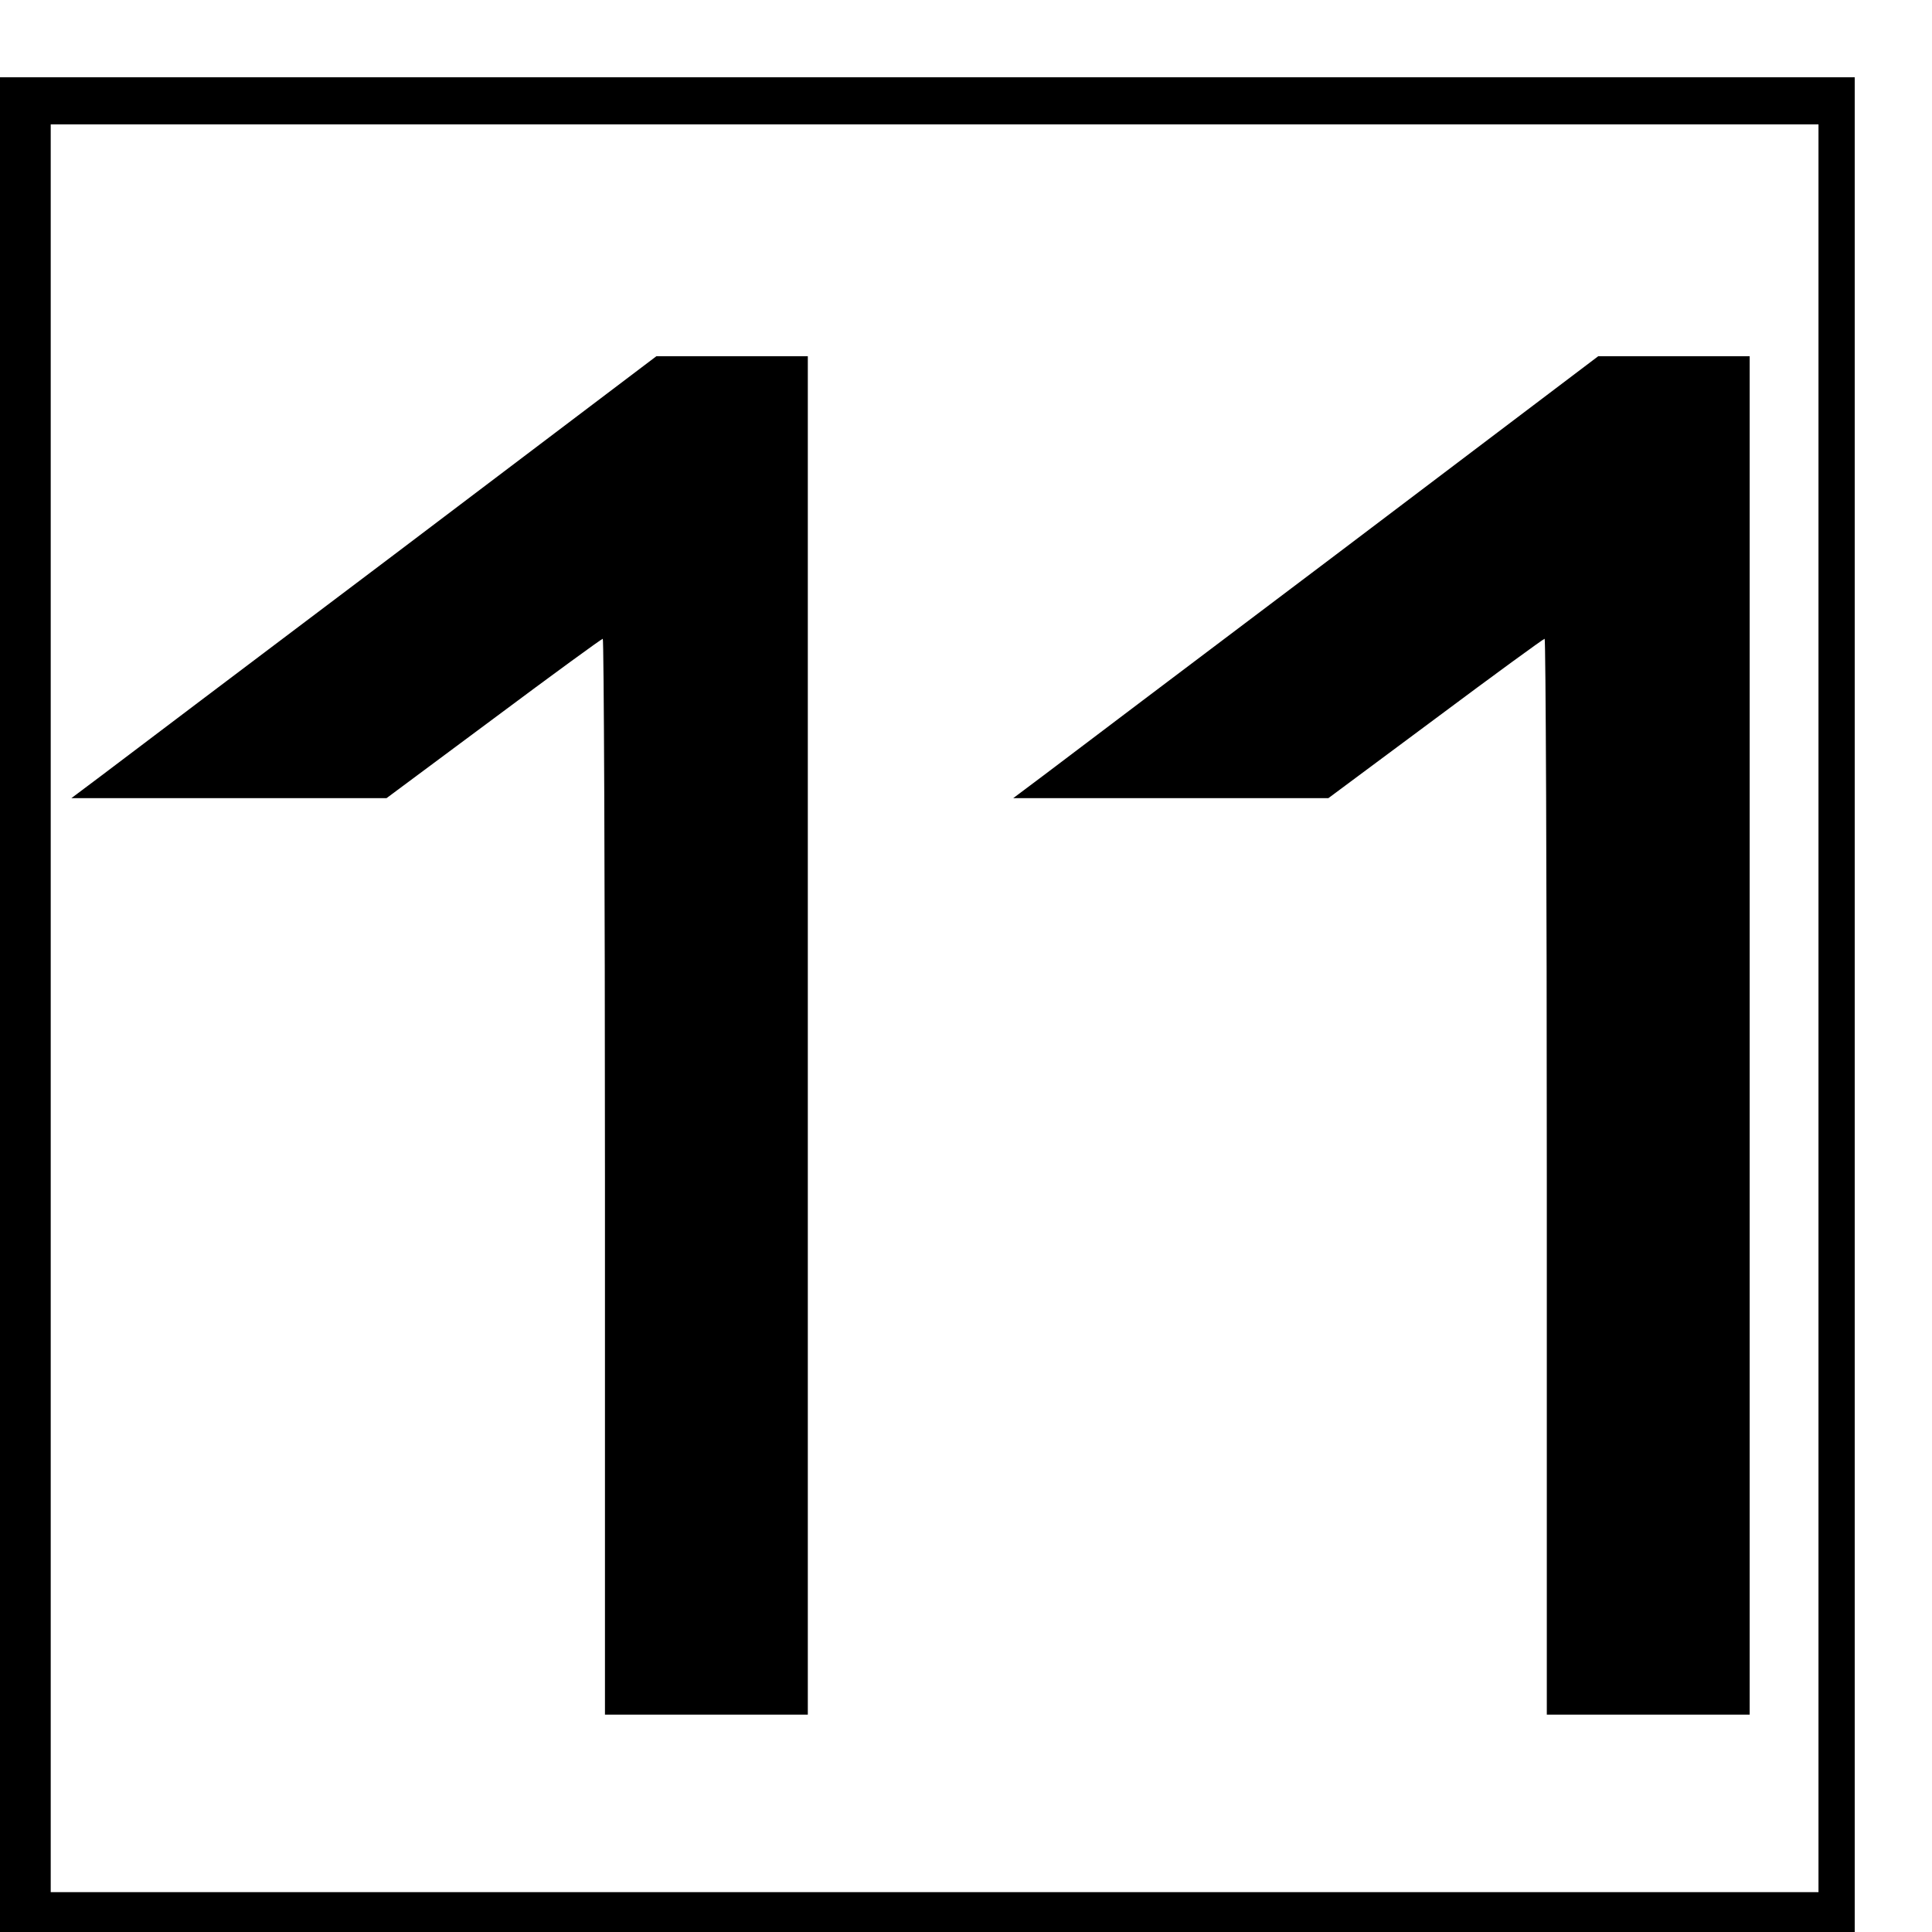
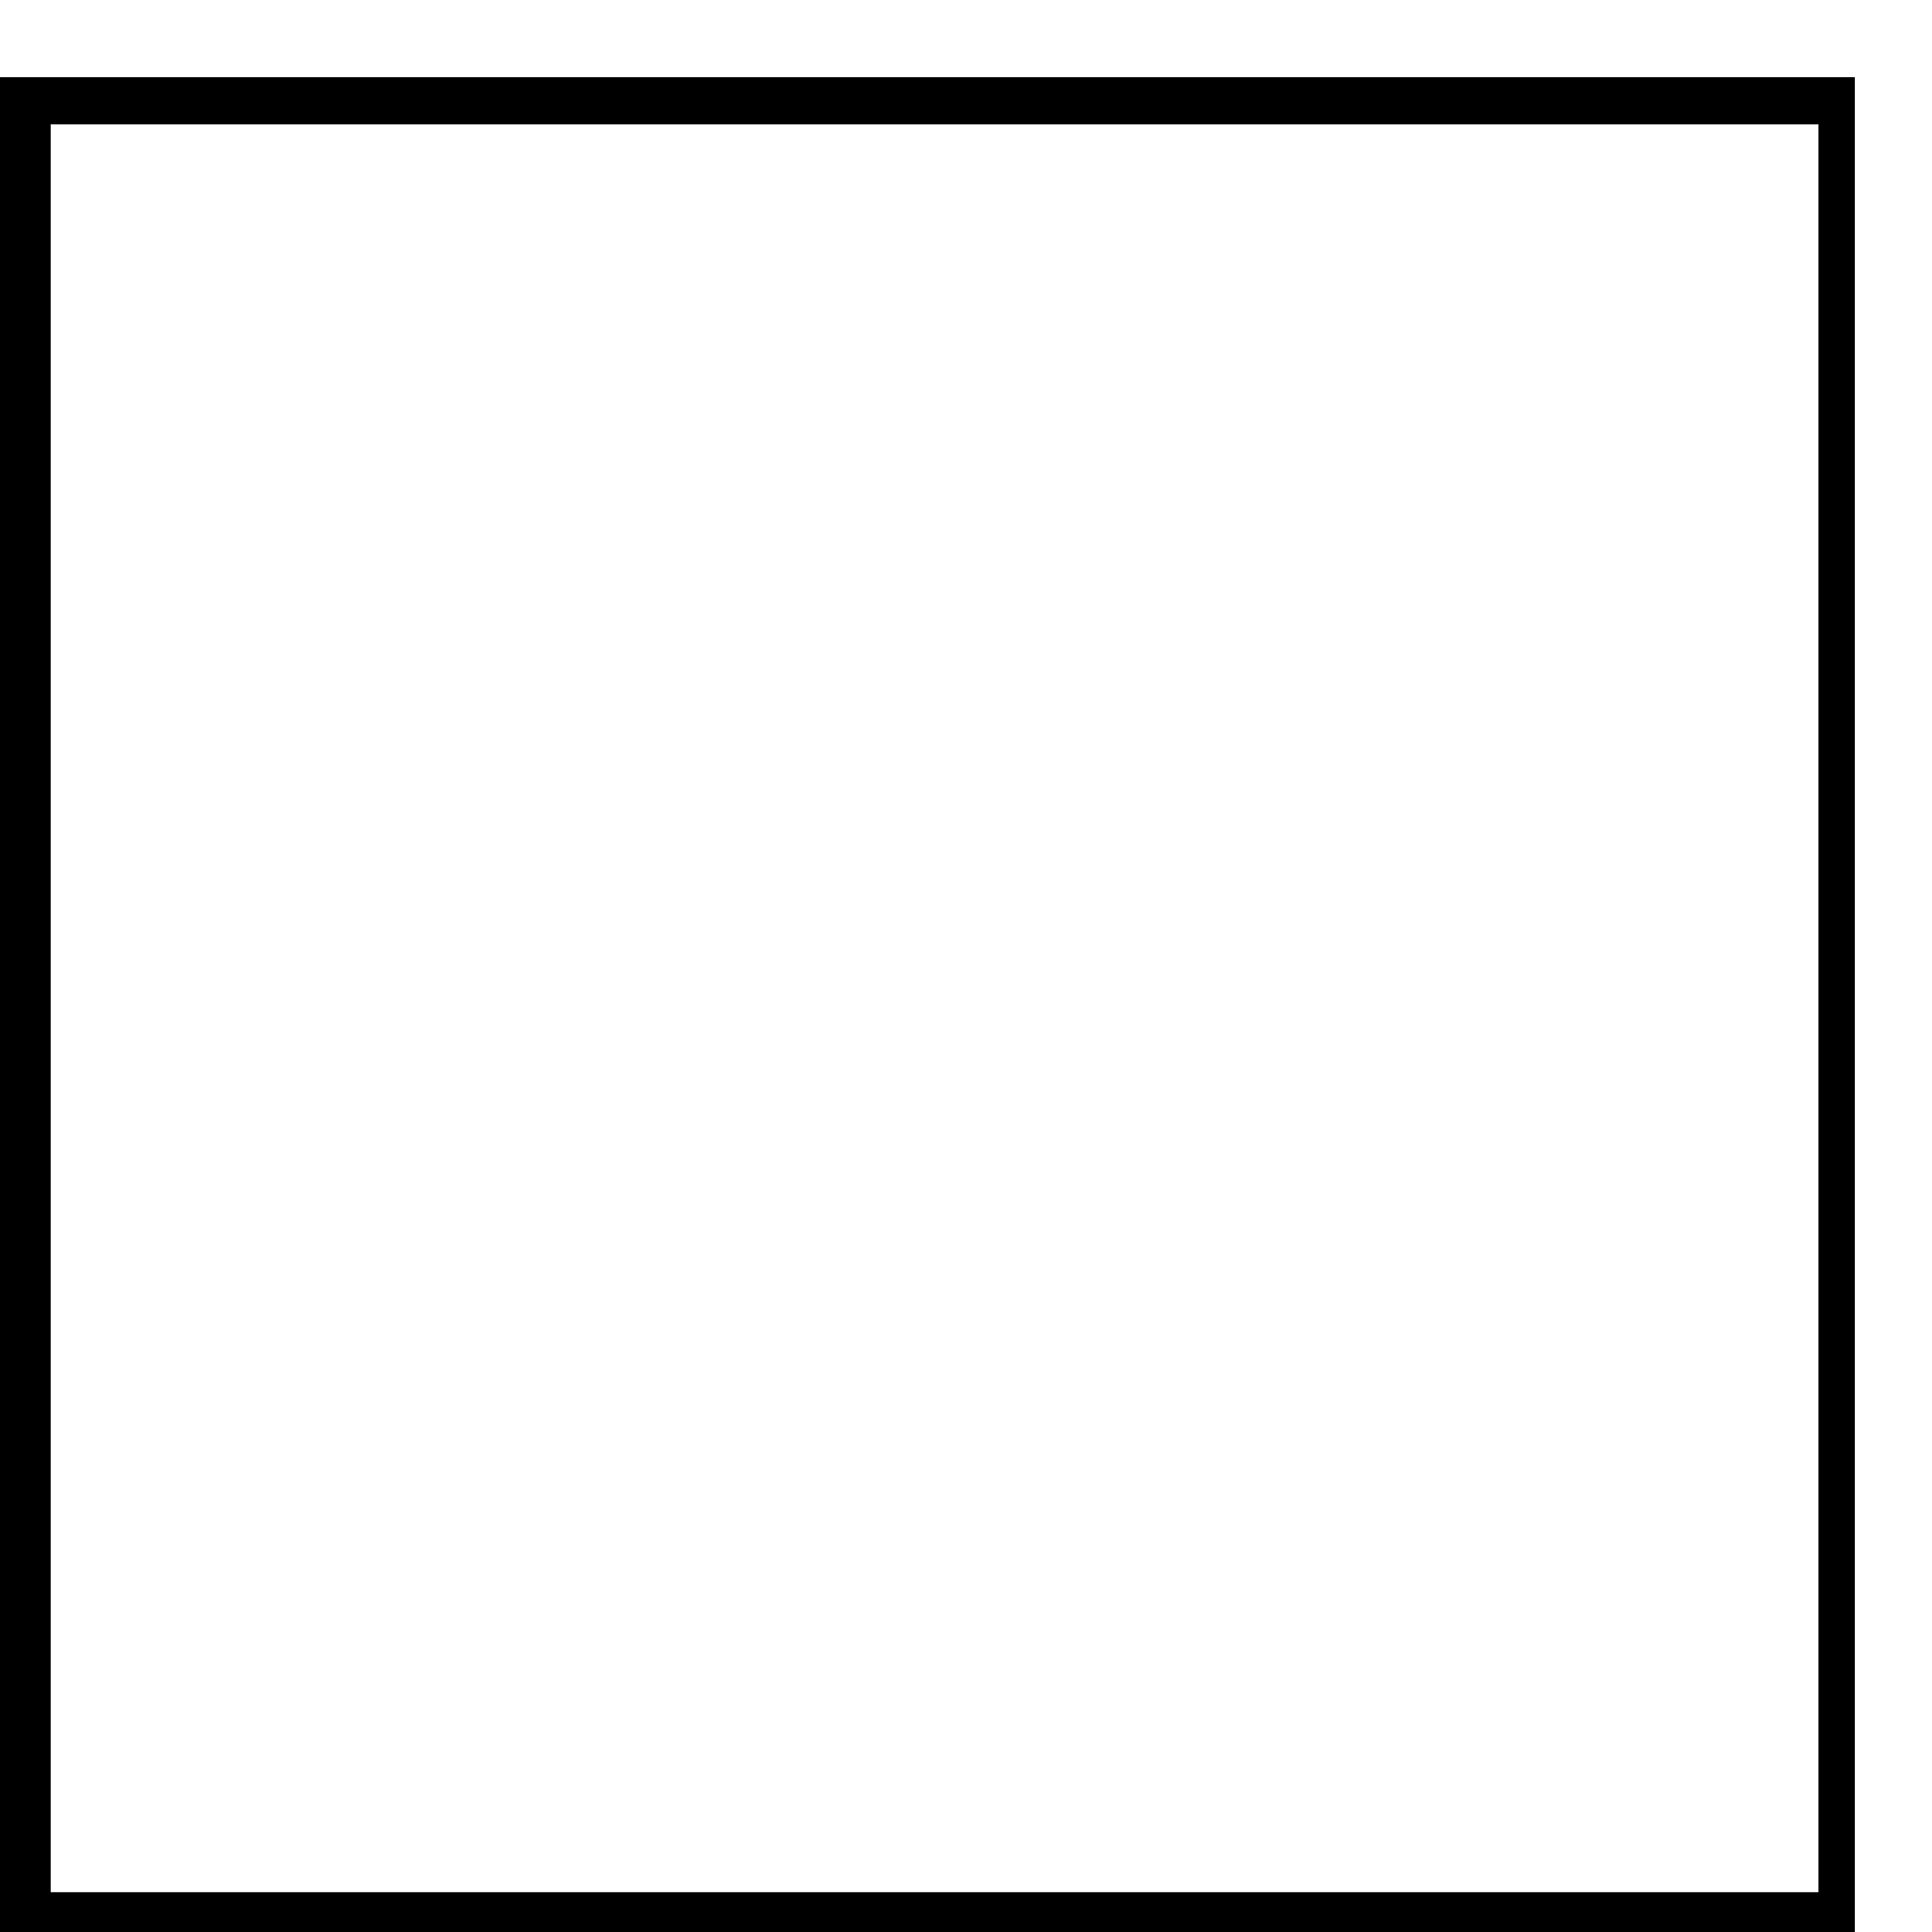
<svg xmlns="http://www.w3.org/2000/svg" version="1.0" width="16pt" height="16pt" viewBox="0 0 16 16" preserveAspectRatio="xMidYMid meet">
  <g transform="translate(0,16) scale(0.003,-0.003)" fill="#000000" stroke="none">
    <path d="M0 2560 l0 -2560 2560 0 2560 0 0 2560 0 2560 -2560 0 -2560 0 0 -2560z m5020 -10 l0 -2440 -2440 0 -2440 0 0 2440 0 2440 2440 0 2440 0 0 -2440z" />
-     <path d="M1089 3803 c-398 -300 -762 -575 -808 -610 l-84 -63 435 0 435 0 296 220 c162 121 298 220 301 220 3 0 6 -668 6 -1485 l0 -1485 280 0 280 0 0 1875 0 1875 -209 0 -209 0 -723 -547z" />
-     <path d="M3689 3803 c-398 -300 -762 -575 -808 -610 l-84 -63 435 0 435 0 296 220 c162 121 298 220 301 220 3 0 6 -668 6 -1485 l0 -1485 280 0 280 0 0 1875 0 1875 -209 0 -209 0 -723 -547z" />
  </g>
</svg>